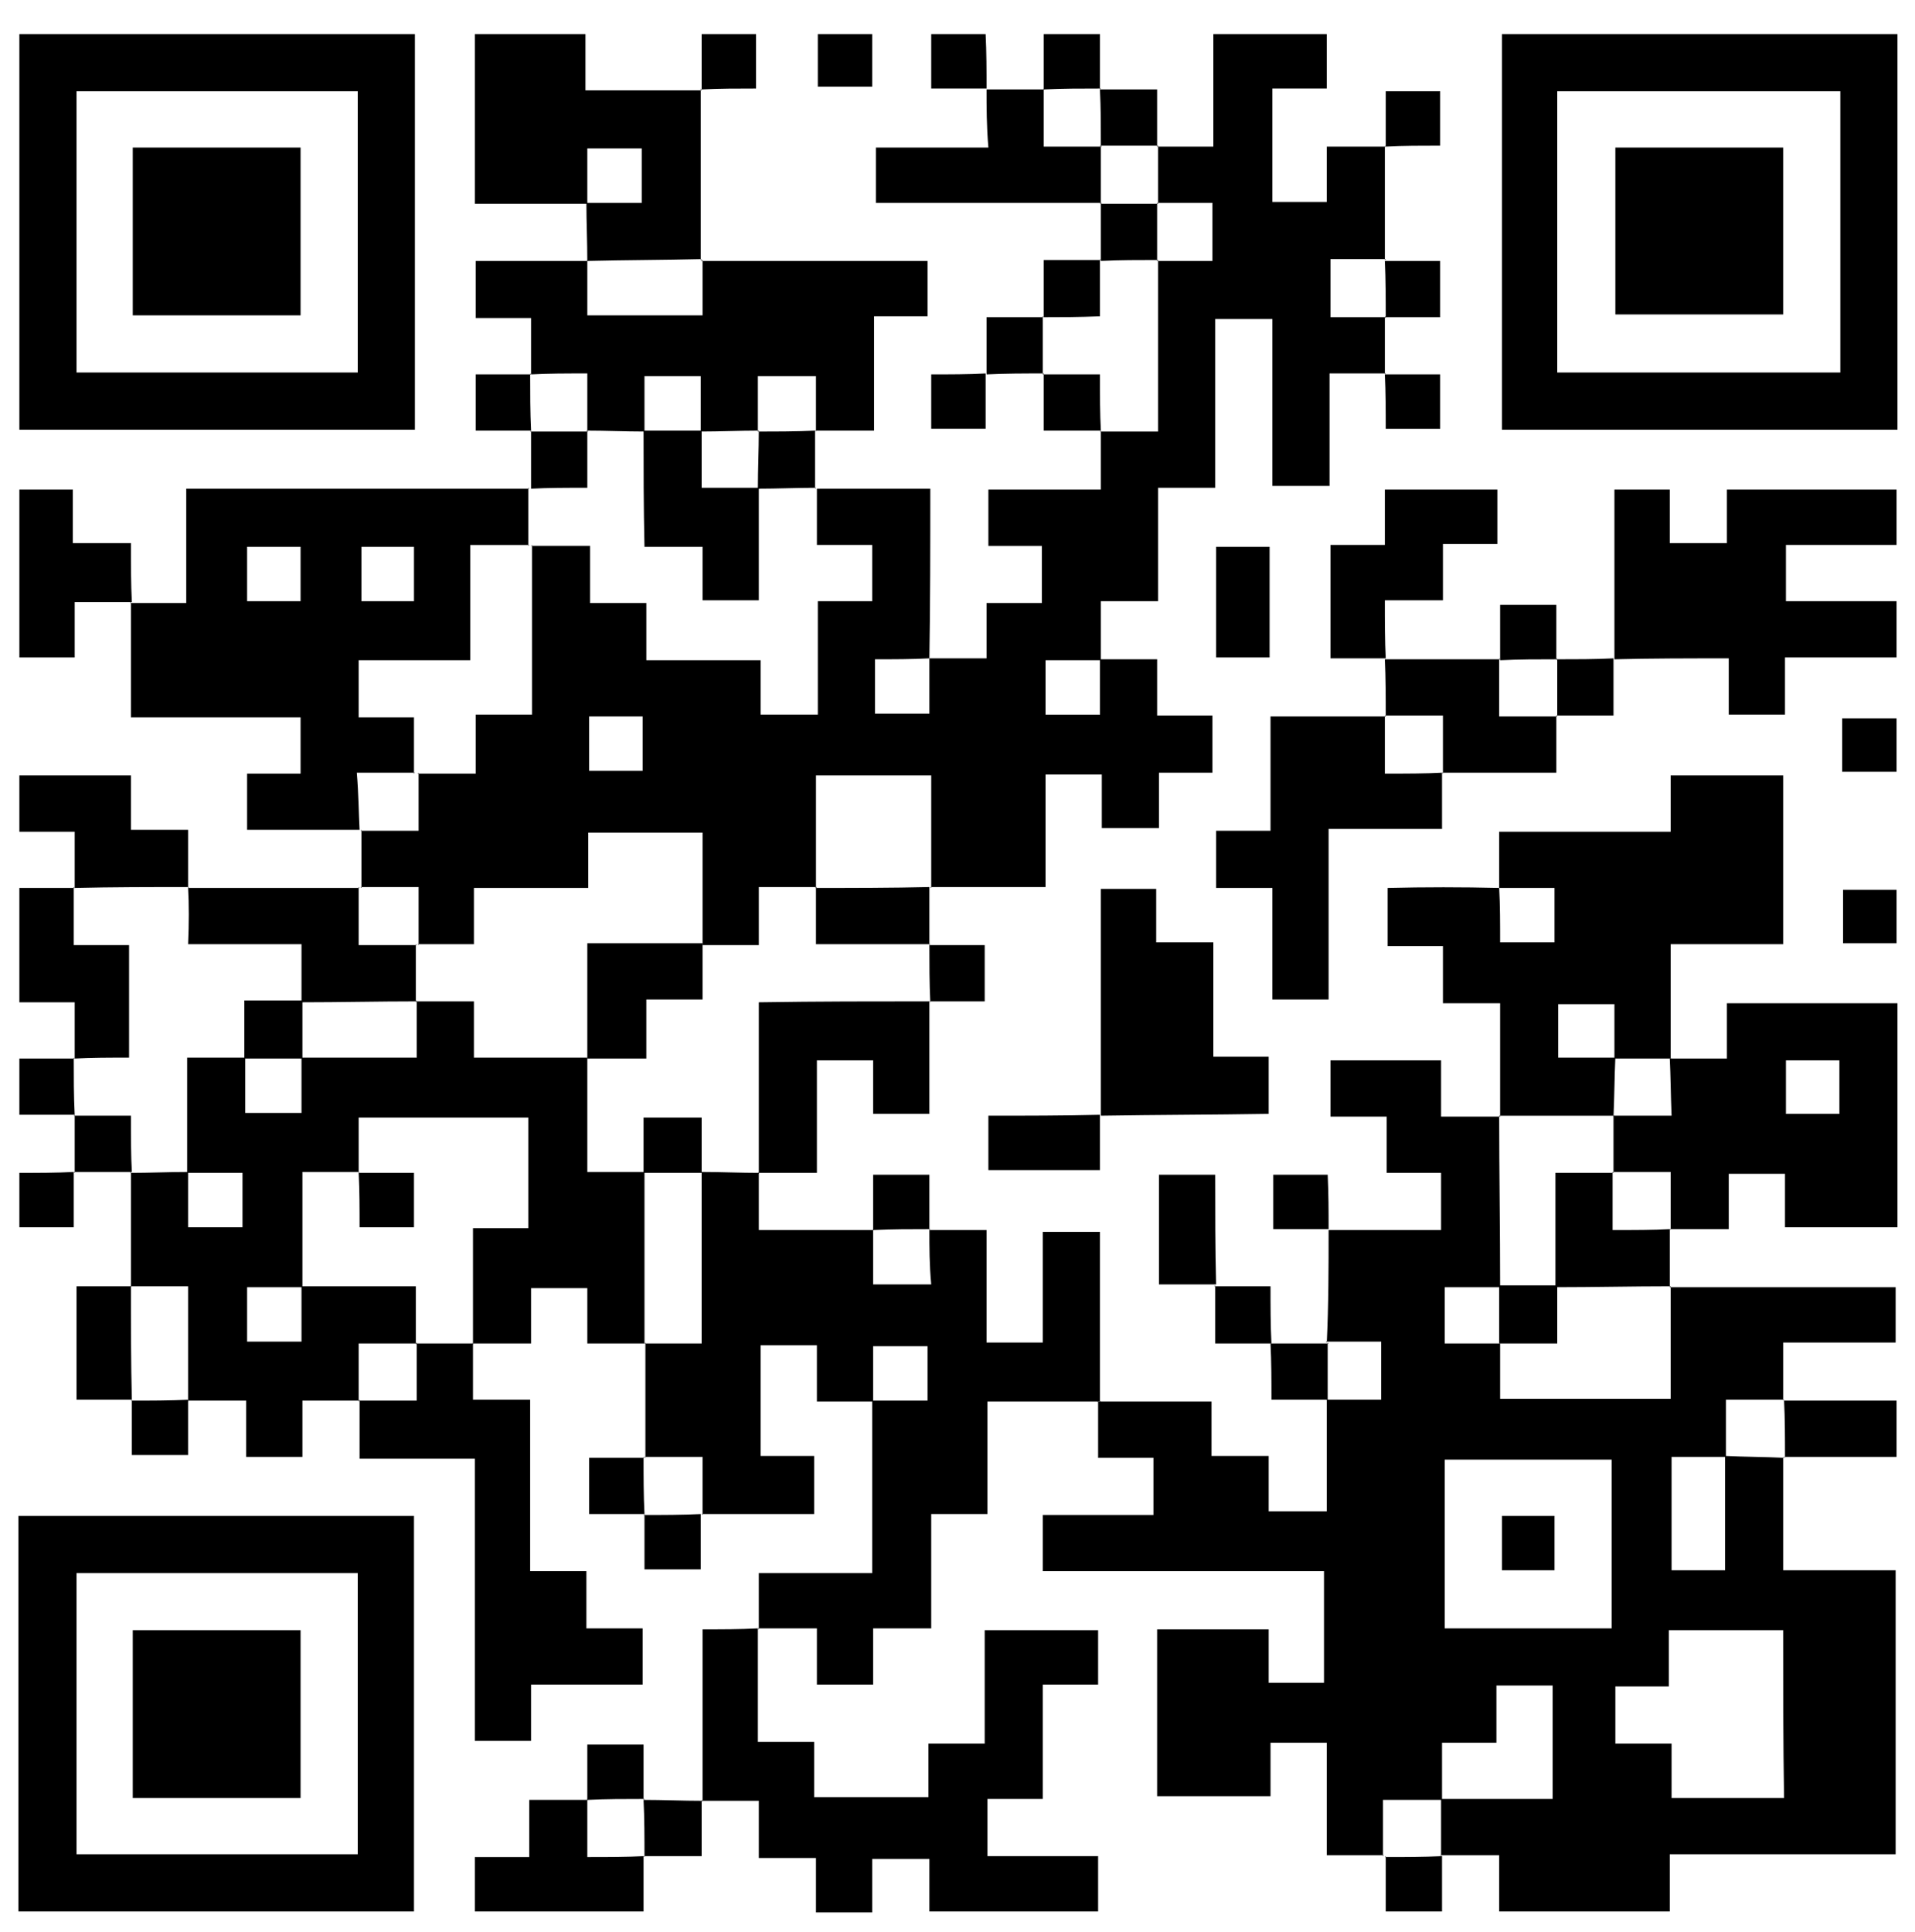
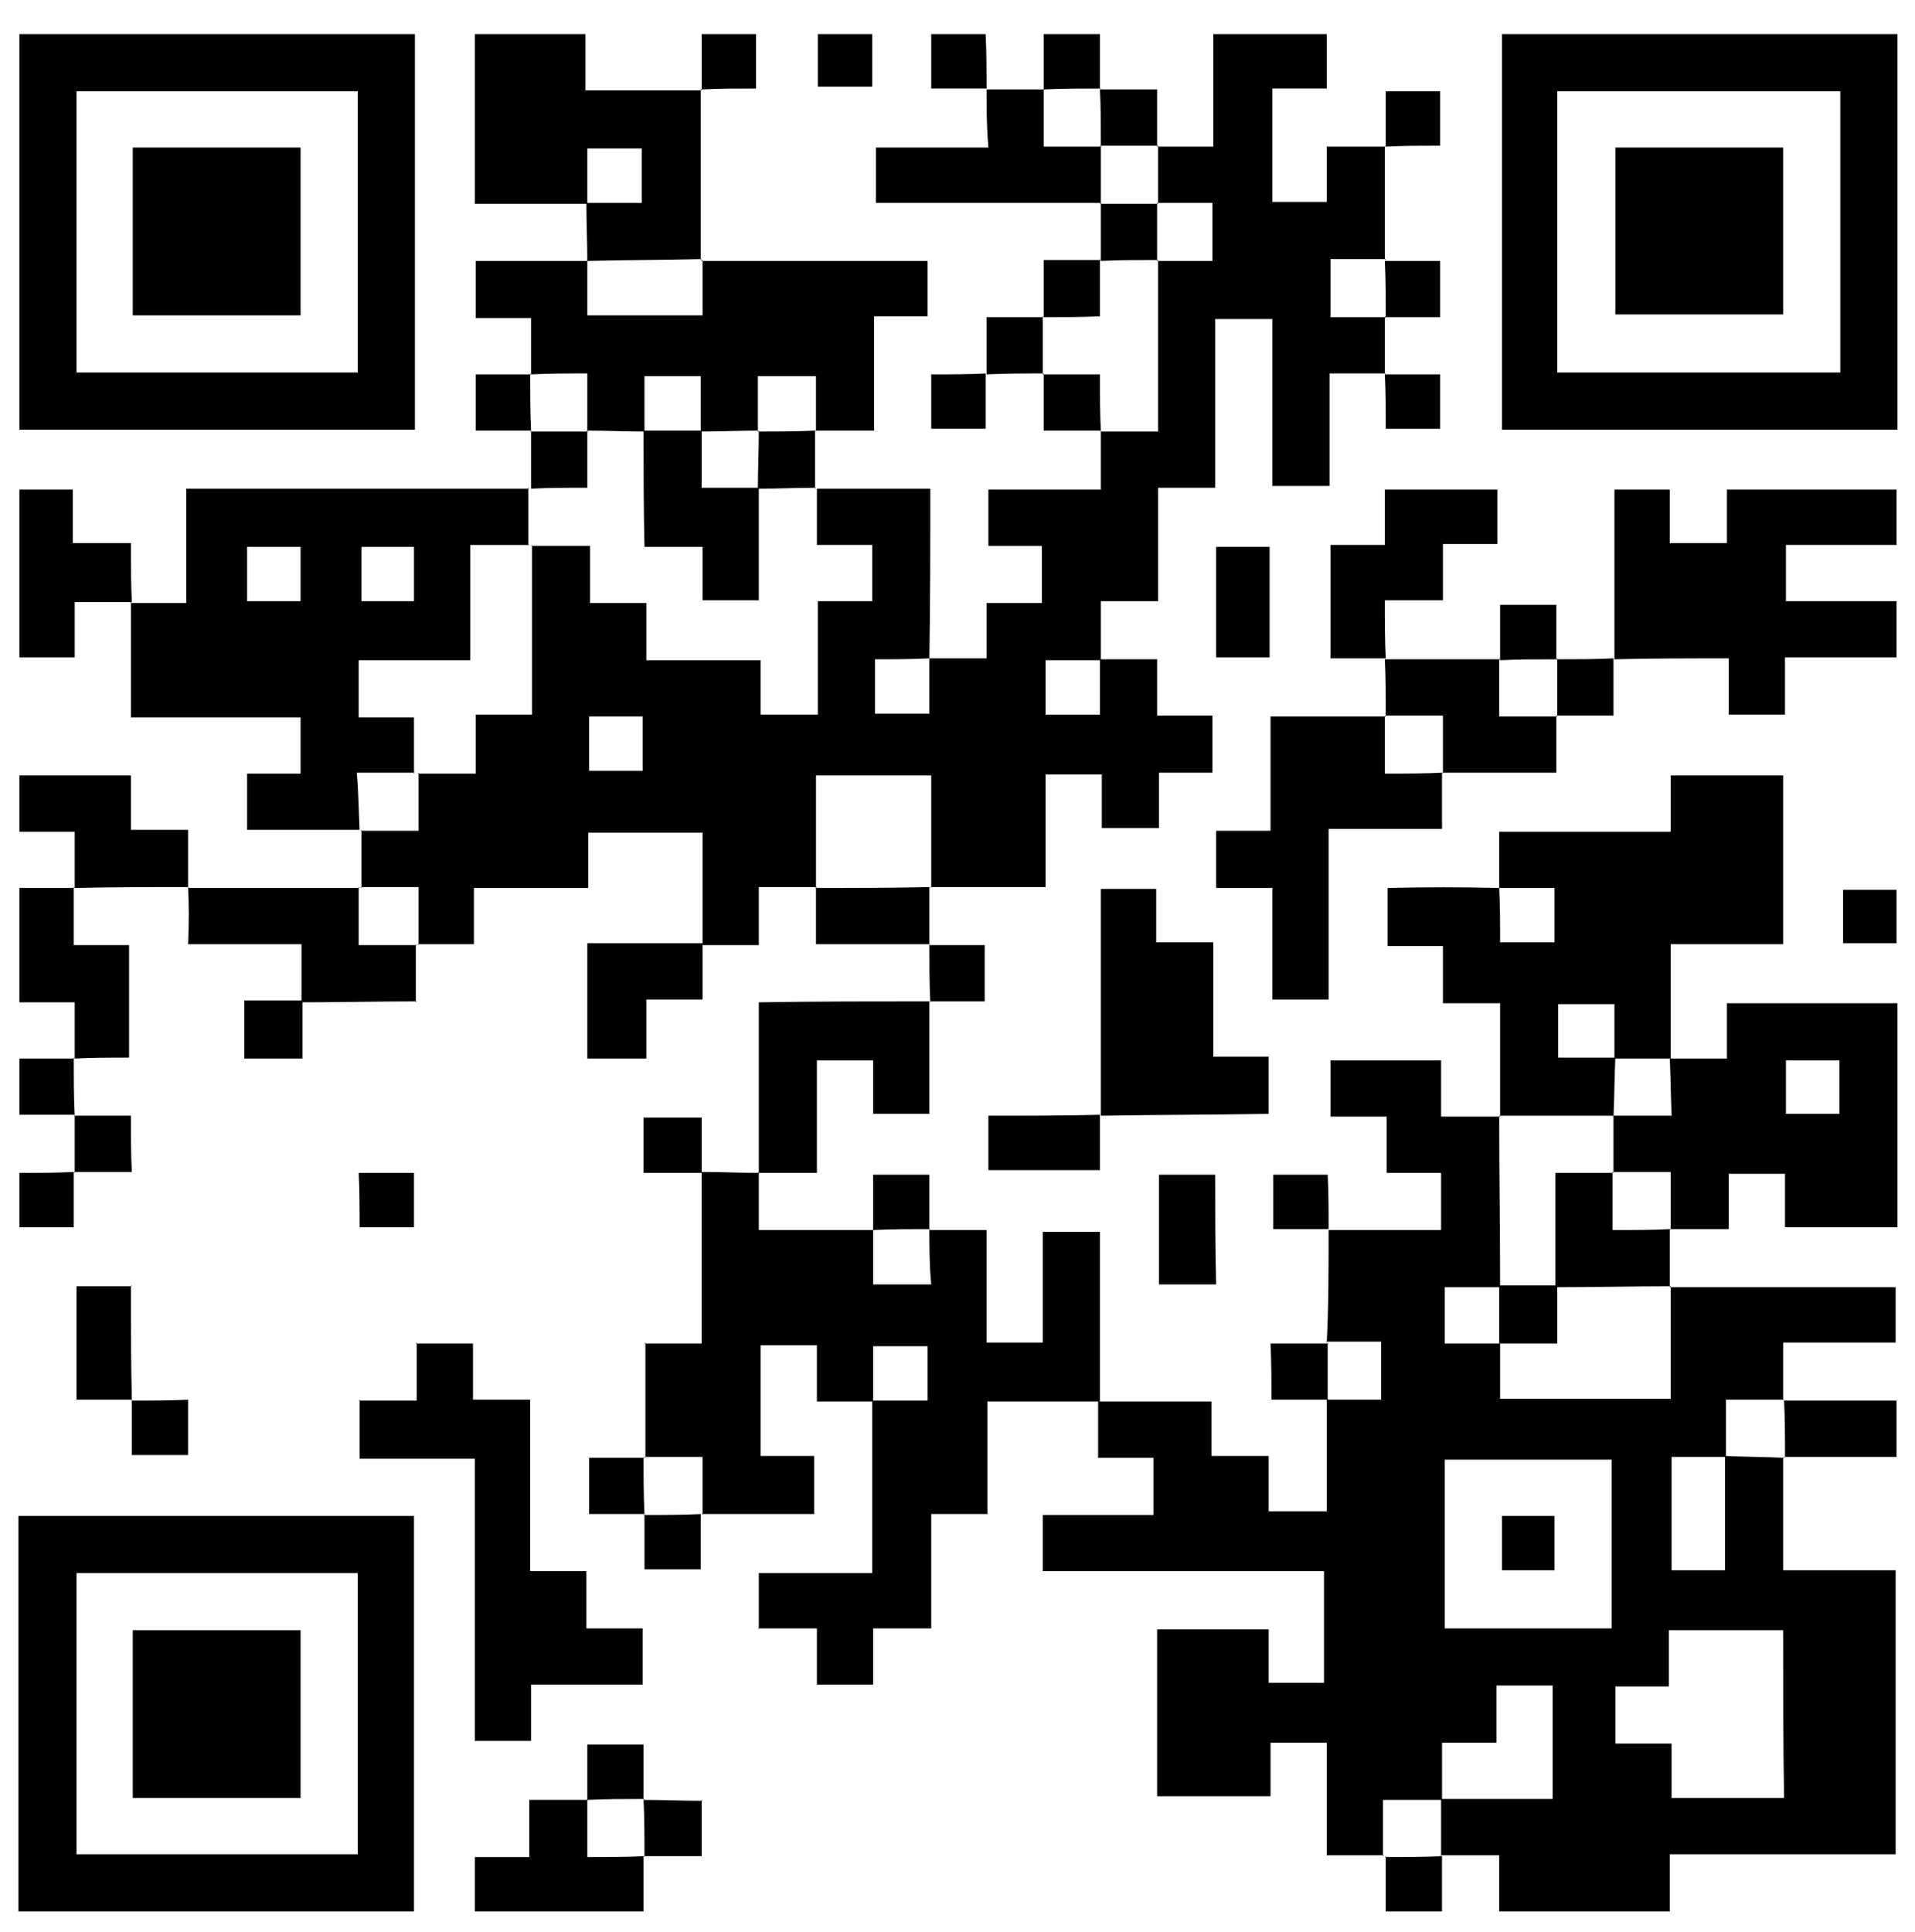
<svg xmlns="http://www.w3.org/2000/svg" version="1.1" id="Слой_1" x="0px" y="0px" viewBox="0 0 207.7 209.5" style="enable-background:new 0 0 207.7 209.5;" xml:space="preserve">
  <g>
    <path d="M144.1,133.4c4,0,8,0,12.2,0c0-2.1,0-4,0-6.2c-1.9,0-3.8,0-5.9,0c0-2.1,0-4,0-6.1c-2.1,0-4,0-6.1,0c0-2.2,0-4.1,0-6.1 c4,0,7.8,0,12,0c0,1.9,0,3.7,0,6.1c2.3,0,4.3,0,6.4,0c0,0-0.1-0.1-0.1-0.1c0,6.2,0.1,12.4,0.1,18.6c-2,0-4,0-6,0c0,2.2,0,4.1,0,6.1 c2.1,0,4.1,0,6,0c0,2,0,4,0,6c6.3,0,12.3,0,18.5,0c0-4.2,0-8.2,0-12.2l-0.1,0.1c8.1,0,16.2,0,24.5,0c0,1.9,0,3.8,0,6 c-3.8,0-7.8,0-12.2,0c0,2.3,0,4.3,0,6.3l0.1-0.1c-2,0-4,0-6.3,0c0,2.3,0,4.2,0,6.2c-2,0-4,0-5.9,0c0,4.5,0,8.4,0,12.3 c2.1,0,3.9,0,5.8,0c0-4.2,0-8.3,0-12.4c2.1,0.1,4.3,0.1,6.4,0.2l-0.1-0.1c0,4,0,8,0,12.3c4.2,0,8.1,0,12.2,0c0,10.4,0,20.4,0,30.8 c-8,0-16.1,0-24.5,0c0,2.2,0,4.1,0,6.2c-6.3,0-12.2,0-18.5,0c0-1.8,0-3.7,0-6.1c-2.3,0-4.4,0-6.4,0l0.1,0.1c0-2.1,0-4.1,0-6.2 c4.1,0,8.1,0,12.1,0c0-4.4,0-8.3,0-12.3c-2,0-3.9,0-6.1,0c0,2.1,0,4,0,6.2c-2.2,0-4.1,0-5.9,0c0,2.3,0,4.2,0,6.2 c-2.1,0-4.2,0-6.4,0c0,2.2,0,4.2,0,6.1l0.1-0.1c-1.9,0-3.9,0-6.2,0c0-4.1,0-8,0-12.2c-2.1,0-4,0-6.1,0c0,1.8,0,3.7,0,5.8 c-4.3,0-8.2,0-12.3,0c0-6,0-11.9,0-18.1c3.9,0,7.8,0,12.1,0c0,1.8,0,3.7,0,5.8c2.1,0,4,0,6,0c0-3.9,0-7.8,0-12.1 c-10.1,0-20.2,0-30.5,0c0-2.1,0-4,0-6.1c3.9,0,7.8,0,12,0c0-2.2,0-4.1,0-6.2c-1.8,0-3.7,0-6,0c0-2.2,0-4.2,0-6.2 c0,0-0.1,0.1-0.1,0.1c4,0,8,0,12.4,0c0,1.8,0,3.7,0,5.9c2.2,0,4.1,0,6.2,0c0,2.1,0,4,0,6c2.1,0,4,0,6.3,0c0-4,0-8.1,0-12.2 c0,0-0.1,0.1-0.1,0.1c2,0,4,0,6,0c0-2.3,0-4.2,0-6.3c-2.1,0-4.1,0-6,0l0.1,0.1C144.1,141.6,144.1,137.4,144.1,133.4L144.1,133.4z M174.8,176.6c0-6.1,0-12.2,0-18.3c-6.1,0-12.1,0-18.1,0c0,6.2,0,12.2,0,18.3C162.8,176.6,168.6,176.6,174.8,176.6z M193.4,176.8 c-4.2,0-8.1,0-12.4,0c0,2.1,0,4,0,6.1c-2.1,0-4,0-5.8,0c0,2.1,0,4,0,6.2c2.1,0,4,0,6.1,0c0,2.1,0,4,0,5.9c4.2,0,8.1,0,12.2,0 C193.4,188.9,193.4,183,193.4,176.8z" />
    <path d="M100.8,71.4c1.9,0,3.9,0,6.2,0c0-2,0-3.9,0-6c2.1,0,4,0,6,0c0-2.1,0-4,0-6.2c-1.8,0-3.7,0-5.8,0c0-2.1,0-4,0-6.1 c3.9,0,7.8,0,12.2,0c0-2.3,0-4.4,0-6.4l-0.1,0.1c2,0,4,0,6.3,0c0-6.5,0-12.6,0-18.6l-0.1,0.1c2,0,4,0,6,0c0-2.3,0-4.2,0-6.3 c-2.1,0-4.1,0-6,0l0.1,0.1c0-2.1,0-4.2,0-6.3l-0.1,0.1c1.9,0,3.9,0,6.1,0c0-4.2,0-8.1,0-12.2c4.3,0,8.2,0,12.3,0c0,1.9,0,3.7,0,5.9 c-1.9,0-3.8,0-5.9,0c0,4.3,0,8.2,0,12.3c1.9,0,3.7,0,5.9,0c0-1.8,0-3.7,0-6c2.3,0,4.3,0,6.4,0l-0.1-0.1c0,4.1,0,8.3,0,12.4l0.1-0.1 c-2,0-4,0-6,0c0,2.3,0,4.2,0,6.3c2.1,0,4.1,0,6,0l-0.1-0.1c0,2.1,0,4.2,0,6.3l0.1-0.1c-1.9,0-3.9,0-6.1,0c0,4.2,0,8.1,0,12.2 c-2.2,0-4.1,0-6.2,0c0-6.1,0-12,0-18.1c-2.1,0-4,0-6.2,0c0,5.9,0,12,0,18.3c-2.2,0-4.1,0-6.2,0c0,4.2,0,8.1,0,12.3 c-2.1,0-4,0-6.2,0c0,2.3,0,4.3,0,6.4c-2,0-4,0-6,0c0,2.2,0,4.1,0,5.9c2.1,0,4,0,5.9,0c0-2.2,0-4.1,0-6c1.9,0,3.9,0,6.2,0 c0,2.1,0,4,0,6.1c2.1,0,4,0,6,0c0,2.1,0,4,0,6.2c-1.8,0-3.7,0-5.8,0c0,2.1,0,4,0,6c-2.1,0-4,0-6.2,0c0-1.8,0-3.7,0-5.8 c-2.1,0-4,0-6.1,0c0,3.9,0,7.8,0,12.2c-4.4,0-8.5,0-12.5,0l0.1,0.1c0-4.1,0-8.1,0-12.2c-4.4,0-8.3,0-12.5,0c0,4.2,0,8.2,0,12.2 l0.1-0.1c-2,0-4,0-6.3,0c0,2.3,0,4.2,0,6.3c-2.2,0-4.2,0-6.1,0c0-4.1,0-8.1,0-12.2c-4.3,0-8.2,0-12.4,0c0,2,0,3.8,0,6 c-4.2,0-8.1,0-12.4,0c0,2.2,0,4.1,0,6.1c-2.3,0-4.2,0-6.1,0l0.1,0.1c0-2,0-4,0-6.3c-2.4,0-4.3,0-6.3,0l0.1,0.1c0-2.1,0-4.2,0-6.3 l-0.1,0.1c2,0,4,0,6.3,0c0-2.4,0-4.3,0-6.3l-0.1,0.1c2,0,4,0,6.3,0c0-2.3,0-4.2,0-6.4c2.2,0,4.1,0,6.1,0c0-6.4,0-12.4,0-18.4 l-0.1,0.1c2,0,4,0,6.4,0c0,2.3,0,4.1,0,6.2c2.1,0,4,0,6.1,0c0,2.1,0,4,0,6.2c4.3,0,8.2,0,12.4,0c0,2.1,0,4,0,5.9c2.1,0,4,0,6.2,0 c0-4.1,0-8.1,0-12.3c2.2,0,4.1,0,5.9,0c0-2.1,0-4,0-6.1c-2.1,0-4,0-6,0c0-2.3,0-4.2,0-6.1L88.4,53c4,0,8,0,12.5,0 C100.9,59.3,100.9,65.4,100.8,71.4c-1.9,0.1-3.9,0.1-5.9,0.1c0,2.2,0,4.1,0,5.9c2.1,0,4,0,5.9,0C100.8,75.3,100.8,73.4,100.8,71.4z M63.9,77.7c0,2.1,0,4,0,5.9c2.1,0,4,0,5.8,0c0-2.1,0-4,0-5.9C67.7,77.7,65.9,77.7,63.9,77.7z" />
    <path d="M100.8,133.4c1.9,0,3.9,0,6.2,0c0,4.1,0,8,0,12.2c2.1,0,4,0,6.1,0c0-3.9,0-7.9,0-12c2.2,0,4.1,0,6.2,0c0,6.2,0,12.4,0,18.5 c0,0,0.1-0.1,0.1-0.1c-4,0-8,0-12.3,0c0,4.1,0,8,0,12.2c-2.1,0-3.9,0-6.1,0c0,4.1,0,8.1,0,12.4c-2.2,0-4.1,0-6.3,0 c0,2.2,0,4.1,0,6.1c-2.1,0-3.9,0-6.1,0c0-1.9,0-3.7,0-6.1c-2.3,0-4.3,0-6.4,0l0.1,0.1c0-1.9,0-3.9,0-6.1c4.1,0,8,0,12.3,0 c0-6.4,0-12.6,0-18.7c2,0,4,0,6,0c0-2.2,0-4.1,0-5.9c-2.1,0-4,0-5.9,0c0,2.2,0,4.1,0,6c-1.9,0-3.9,0-6.1,0c0-2.1,0-4,0-6.1 c-2.2,0-4.1,0-6.1,0c0,4,0,7.8,0,12c1.8,0,3.7,0,5.8,0c0,2.2,0,4.1,0,6.3c-4.1,0-8.1,0-12.2,0l0.1,0.1c0-2,0-4,0-6.3 c-2.4,0-4.3,0-6.3,0l0.1,0.1c0-4.2,0-8.3,0-12.5l-0.1,0.1c2,0,4,0,6.2,0c0-6.5,0-12.6,0-18.6c2.1,0,4.2,0.1,6.3,0.1l-0.1-0.1 c0,1.9,0,3.9,0,6.3c4.3,0,8.4,0,12.5,0l-0.1-0.1c0,2,0,4,0,6c2.3,0,4.2,0,6.3,0C100.8,137.2,100.8,135.2,100.8,133.4L100.8,133.4z" />
-     <path d="M69.9,145.7c-1.9,0-3.9,0-6.2,0c0-2,0-3.9,0-6c-2.1,0-4,0-6.1,0c0,1.8,0,3.7,0,6c-2.3,0-4.4,0-6.4,0l0.1,0.1 c0-4.1,0-8.2,0-12.6c2.3,0,4.1,0,6,0c0-4.2,0-8.1,0-12c-6.2,0-12.2,0-18.4,0c0,2.1,0,4.1,0,6l0.1-0.1c-2,0-4,0-6.2,0 c0,4.5,0,8.5,0,12.5c-2,0-4,0-6,0c0,2.2,0,4.1,0,5.9c2.1,0,4,0,5.9,0c0-2.2,0-4.1,0-6c4.1,0,8.2,0,12.4,0c0,2.4,0,4.3,0,6.3 l0.1-0.1c-2,0-4,0-6.3,0c0,2.4,0,4.3,0,6.3l0.1-0.1c-1.9,0-3.9,0-6.2,0c0,2.1,0,4,0,6.1c-2.1,0-4,0-6.1,0c0-1.8,0-3.7,0-6.1 c-2.3,0-4.4,0-6.4,0l0.1,0.1c0-4.1,0-8.2,0-12.5c-2.4,0-4.3,0-6.3,0l0.1,0.1c0-4.2,0-8.3,0-12.5l-0.1,0.1c2.1,0,4.2-0.1,6.3-0.1 c0,2,0,4,0,6c2.2,0,4.1,0,5.9,0c0-2.1,0-4,0-5.9c-2.2,0-4.1,0-6,0c0-4.1,0-8.2,0-12.5c2.4,0,4.3,0,6.3,0c0,2,0,4,0,6 c2.2,0,4.1,0,6.1,0c0-2.1,0-4.1,0-6c4.1,0,8.2,0,12.5,0c0-2.3,0-4.2,0-6.2l-0.1,0.1c2,0,4,0,6.3,0c0,2.2,0,4.1,0,6.1 c4.3,0,8.3,0,12.3,0c0,4.1,0,8.2,0,12.4c2.3,0,4.2,0,6.2,0C69.9,133.3,69.9,139.5,69.9,145.7L69.9,145.7z" />
    <path d="M2,207.3c0-14.4,0-28.6,0-42.9c14.3,0,28.5,0,42.9,0c0,14.2,0,28.4,0,42.9C30.7,207.3,16.5,207.3,2,207.3z M8.3,170.6 c0,10.4,0,20.5,0,30.5c10.3,0,20.5,0,30.5,0c0-10.3,0-20.4,0-30.5C28.6,170.6,18.5,170.6,8.3,170.6z" />
    <path d="M205.8,3.7c0,14.4,0,28.6,0,42.9c-14.3,0-28.5,0-42.9,0c0-14.2,0-28.4,0-42.9C177.1,3.7,191.3,3.7,205.8,3.7z M168.9,40.4 c10.4,0,20.5,0,30.7,0c0-10.3,0-20.4,0-30.5c-10.3,0-20.5,0-30.7,0C168.9,20.1,168.9,30.1,168.9,40.4z" />
    <path d="M45,3.7c0,14.4,0,28.6,0,42.9c-14.3,0-28.5,0-42.9,0c0-14.2,0-28.4,0-42.9C16.3,3.7,30.5,3.7,45,3.7z M38.8,40.4 c0-10.4,0-20.5,0-30.5c-10.3,0-20.5,0-30.5,0c0,10.3,0,20.4,0,30.5C18.4,40.4,28.5,40.4,38.8,40.4z" />
    <path d="M39,90c-4,0-8,0-12.2,0c0-2,0-3.9,0-6.1c1.9,0,3.8,0,5.8,0c0-2.1,0-4,0-6.1c-6,0-12,0-18.4,0c0-4.4,0-8.5,0-12.5l-0.1,0.1 c1.9,0,3.9,0,6.1,0c0-4.2,0-8.1,0-12.4c12.6,0,24.9,0,37.2,0l-0.1-0.1c0,2.1,0,4.2,0,6.3c0,0,0.1-0.1,0.1-0.1c-2,0-4,0-6.4,0 c0,4.4,0,8.3,0,12.5c-4.2,0-8.1,0-12.1,0c0,2.1,0,4,0,6.2c2.1,0,4,0,6,0c0,2.3,0,4.2,0,6.1l0.1-0.1c-2,0-4,0-6.3,0 C38.9,86.2,38.9,88.2,39,90L39,90z M44.9,65.2c0-2.2,0-4.1,0-5.9c-2.1,0-3.9,0-5.7,0c0,2.1,0,3.9,0,5.9 C41.2,65.2,43,65.2,44.9,65.2z M32.6,65.2c0-2.2,0-4.1,0-5.9c-2.1,0-3.9,0-5.8,0c0,2,0,3.9,0,5.9C28.8,65.2,30.6,65.2,32.6,65.2z" />
    <path d="M162.6,96.3c0-1.9,0-3.9,0-6.1c6.2,0,12.2,0,18.6,0c0-2.2,0-4.1,0-6.1c4.2,0,8.1,0,12.2,0c0,6,0,11.9,0,18.3 c-3.9,0-7.8,0-12.2,0c0,4.4,0,8.5,0,12.5l0.1-0.1c-2.1,0-4.1,0-6.2,0c0-2,0-4,0-5.9c-2.4,0-4.3,0-6.1,0c0,2.1,0,3.9,0,5.8 c2.2,0,4.2,0,6.2,0c-0.1,2.1-0.1,4.3-0.2,6.4l0.1-0.1c-4.2,0-8.3,0-12.5,0c0,0,0.1,0.1,0.1,0.1c0-4,0-8,0-12.3c-2.1,0-4,0-6.2,0 c0-2.2,0-4.1,0-6.2c-2.1,0-3.9,0-6,0c0-2.1,0-4,0-6.3C154.5,96.2,158.6,96.2,162.6,96.3c0.1,1.9,0.1,3.9,0.1,5.9c2.2,0,4.1,0,5.9,0 c0-2.1,0-4,0-5.9C166.5,96.3,164.5,96.3,162.6,96.3z" />
-     <path d="M82.2,176.6c0,4,0,8,0,12.3c2.1,0,4,0,6.1,0c0,2.1,0,4,0,6c4.2,0,8.1,0,12.4,0c0-1.8,0-3.7,0-5.8c2.1,0,4,0,6.1,0 c0-4.2,0-8.1,0-12.3c4.3,0,8.2,0,12.3,0c0,1.9,0,3.7,0,5.9c-1.9,0-3.8,0-6,0c0,4.3,0,8.2,0,12.4c-2.1,0-4,0-6,0c0,2.1,0,4,0,6.2 c3.9,0,7.9,0,12,0c0,2.1,0,4,0,6c-6,0-12,0-18.3,0c0-1.8,0-3.6,0-5.7c-2.1,0-4,0-6.2,0c0,1.8,0,3.7,0,5.8c-2.1,0-4,0-6.1,0 c0-1.8,0-3.7,0-5.9c-2.2,0-4.1,0-6.2,0c0-2.1,0-4,0-6.2c-2.2,0-4.2,0-6.2,0c0,0,0.1,0.1,0.1,0.1c0-6.1,0-12.2,0-18.7 C78.3,176.7,80.3,176.7,82.2,176.6C82.3,176.7,82.2,176.6,82.2,176.6z" />
    <path d="M57.6,40.6c0-1.9,0-3.9,0-6.1c-2.1,0-4,0-6,0c0-2.2,0-4.1,0-6.2c4.1,0,8.2,0,12.2,0l-0.1-0.1c0,2,0,4,0,6 c4.4,0,8.3,0,12.5,0c0-2.1,0-4.1,0-6L76,28.3c8.1,0,16.2,0,24.6,0c0,2,0,3.9,0,6c-1.9,0-3.7,0-5.8,0c0,4.2,0,8.1,0,12.4 c-2.3,0-4.3,0-6.4,0l0.1,0.1c0-2,0-4,0-6c-2.3,0-4.2,0-6.3,0c0,2.1,0,4.1,0,6l0.1-0.1c-2.1,0-4.2,0.1-6.3,0.1c0-2,0-4,0-6 c-2.2,0-4.1,0-6.1,0c0,2.1,0,4.1,0,6c-2.1,0-4.2-0.1-6.3-0.1l0.1,0.1c0-2,0-4,0-6.3C61.4,40.5,59.4,40.5,57.6,40.6L57.6,40.6z" />
    <path d="M181.1,114.8c1.9,0,3.9,0,6.2,0c0-2.1,0-4,0-6c6.3,0,12.3,0,18.5,0c0,8.1,0,16.1,0,24.3c-3.9,0-7.9,0-12.2,0 c0-1.9,0-3.8,0-5.8c-2.1,0-4,0-6.1,0c0,1.8,0,3.7,0,6c-2.3,0-4.3,0-6.4,0l0.1,0.1c0-2,0-4,0-6.3c-2.4,0-4.3,0-6.3,0l0.1,0.1 c0-2.1,0-4.2,0-6.3L175,121c2,0,4,0,6.3,0C181.2,118.6,181.2,116.7,181.1,114.8L181.1,114.8z M199.5,120.8c0-2.1,0-4,0-5.8 c-2.1,0-4,0-5.8,0c0,2.1,0,3.9,0,5.8C195.7,120.8,197.5,120.8,199.5,120.8z" />
    <path d="M175.1,71.5c0-6.1,0-12.1,0-18.4c2,0,3.9,0,6,0c0,1.9,0,3.7,0,5.8c2.1,0,4,0,6.2,0c0-1.9,0-3.8,0-5.8c6.3,0,12.2,0,18.4,0 c0,1.9,0,3.8,0,6c-3.9,0-7.9,0-12,0c0,2.1,0,4,0,6.1c3.9,0,7.9,0,12,0c0,2.1,0,4,0,6.1c-3.8,0-7.8,0-12.1,0c0,2.2,0,4.1,0,6.2 c-2.1,0-4,0-6.1,0c0-1.8,0-3.7,0-6.1C183.1,71.4,179.1,71.4,175.1,71.5L175.1,71.5z" />
    <path d="M51.3,145.7c0,1.9,0,3.9,0,6.1c2.1,0,4,0,6.2,0c0,6.3,0,12.3,0,18.6c2.1,0,3.9,0,6.1,0c0,2.1,0,4,0,6.2c2.2,0,4.1,0,6.1,0 c0,2.1,0,4,0,6.1c-3.9,0-7.8,0-12.1,0c0,2.2,0,4.1,0,6.1c-2.1,0-4,0-6.1,0c0-10,0-20.2,0-30.6c-4.2,0-8.2,0-12.5,0 c0-2.3,0-4.3,0-6.4c0,0-0.1,0.1-0.1,0.1c2,0,4,0,6.3,0c0-2.4,0-4.3,0-6.3l-0.1,0.1C47.2,145.7,49.3,145.7,51.3,145.7L51.3,145.7z" />
    <path d="M63.7,28.3c0-2.1-0.1-4.2-0.1-6.3c2,0,4,0,6,0c0-2.2,0-4.1,0-5.9c-2.1,0-4,0-5.9,0c0,2.2,0,4.1,0,6c-4,0-8,0-12.2,0 c0-6.3,0-12.3,0-18.4c3.9,0,7.8,0,12,0c0,1.8,0,3.7,0,6.1c4.4,0,8.5,0,12.6,0L76,9.6c0,6.2,0,12.4,0,18.6c0,0,0.1-0.1,0.1-0.1 C72,28.2,67.8,28.2,63.7,28.3L63.7,28.3z" />
    <path d="M156.4,83.8c0,1.9,0,3.9,0,6.1c-4.1,0-8,0-12.3,0c0,6.3,0,12.3,0,18.5c-2.1,0-3.9,0-6.1,0c0-3.9,0-7.8,0-12.1 c-2.2,0-4.1,0-6.1,0c0-2.2,0-4.1,0-6.2c1.9,0,3.8,0,5.9,0c0-4.2,0-8.1,0-12.4c4.4,0,8.5,0,12.5,0c0,0-0.1-0.1-0.1-0.1 c0,2,0,4,0,6.3C152.6,83.9,154.6,83.9,156.4,83.8L156.4,83.8z" />
    <path d="M119.4,121c0-8.1,0-16.2,0-24.6c2,0,3.9,0,6,0c0,1.9,0,3.7,0,5.8c2.1,0,4,0,6.2,0c0,4.3,0,8.2,0,12.4c2.1,0,4,0,6,0 c0,2.1,0,4,0,6.2C131.6,120.9,125.5,120.9,119.4,121L119.4,121z" />
    <path d="M100.8,108.6c0,4,0,8,0,12.2c-2,0-3.9,0-6.1,0c0-1.9,0-3.8,0-5.8c-2.1,0-4,0-6.1,0c0,3.9,0,7.9,0,12.2c-2.3,0-4.3,0-6.4,0 c0,0,0.1,0.1,0.1,0.1c0-6.1,0-12.3,0-18.6C88.7,108.6,94.8,108.6,100.8,108.6L100.8,108.6z" />
    <path d="M150.3,71.4c-1.9,0-3.9,0-6,0c0-4.1,0-8,0-12.3c1.9,0,3.8,0,5.9,0c0-2.1,0-3.9,0-6c4.1,0,8.1,0,12.2,0c0,1.8,0,3.7,0,5.9 c-1.9,0-3.8,0-5.9,0c0,2.1,0,3.9,0,6.1c-2.1,0-4,0-6.3,0C150.2,67.5,150.2,69.5,150.3,71.4L150.3,71.4z" />
    <path d="M20.4,96.3c6.2,0,12.4,0,18.6,0c0,0-0.1-0.1-0.1-0.1c0,2,0,4,0,6.3c2.4,0,4.3,0,6.3,0l-0.1-0.1c0,2.1,0,4.2,0,6.3l0.1-0.1 c-4.2,0-8.3,0.1-12.5,0.1c0-2,0-4,0-6.3c-4.3,0-8.2,0-12.3,0C20.5,100.1,20.5,98.1,20.4,96.3L20.4,96.3z" />
    <path d="M107,9.7c2.1,0,4.2,0,6.3,0l-0.1-0.1c0,2,0,4,0,6.3c2.4,0,4.3,0,6.3,0l-0.1-0.1c0,2.1,0,4.2,0,6.3l0.1-0.1 c-8.1,0-16.2,0-24.5,0c0-1.9,0-3.8,0-6c3.8,0,7.8,0,12.2,0C107,13.7,107,11.6,107,9.7L107,9.7z" />
    <path d="M14.3,65.3c-1.9,0-3.9,0-6.2,0c0,2.1,0,4,0,6c-2.1,0-4,0-6,0c0-5.9,0-11.9,0-18.2c1.8,0,3.7,0,5.8,0c0,1.9,0,3.7,0,5.8 c2.1,0,4,0,6.3,0C14.2,61.3,14.2,63.3,14.3,65.3C14.2,65.4,14.3,65.3,14.3,65.3z" />
    <path d="M150.2,71.5c4.2,0,8.3,0,12.5,0l-0.1-0.1c0,2,0,4,0,6.3c2.4,0,4.3,0,6.3,0l-0.1-0.1c0,1.9,0,3.9,0,6.2c-4.2,0-8.3,0-12.4,0 c0,0,0.1,0.1,0.1,0.1c0-2,0-4,0-6.3c-2.4,0-4.3,0-6.3,0c0,0,0.1,0.1,0.1,0.1C150.3,75.6,150.3,73.5,150.2,71.5 C150.3,71.4,150.2,71.5,150.2,71.5z" />
    <path d="M69.8,201.3c0,1.9,0,3.9,0,6c-6.1,0-12.1,0-18.3,0c0-1.9,0-3.8,0-5.9c1.9,0,3.7,0,5.9,0c0-2.1,0-4,0-6.2c2.3,0,4.3,0,6.4,0 l-0.1-0.1c0,2,0,4,0,6.3C66,201.4,68,201.4,69.8,201.3L69.8,201.3z" />
    <path d="M8.1,114.8c0-1.9,0-3.9,0-6.1c-2.1,0-4,0-6,0c0-4.2,0-8.2,0-12.4c2,0,4,0,6,0L8,96.2c0,2,0,4,0,6.3c2.3,0,4.2,0,6,0 c0,4.3,0,8.2,0,12.2C11.9,114.7,9.9,114.7,8.1,114.8L8.1,114.8z" />
    <path d="M8.1,96.3c0-1.9,0-3.9,0-6.1c-2.1,0-4,0-6,0c0-2.2,0-4.1,0-6.1c4,0,8,0,12.1,0c0,2,0,3.8,0,5.9c2.1,0,4,0,6.2,0 c0,2.3,0,4.3,0,6.3c0,0,0.1-0.1,0.1-0.1C16.3,96.2,12.2,96.2,8.1,96.3L8.1,96.3z" />
    <path d="M181.1,133.3c0,2.1,0,4.2,0,6.3c0,0,0.1-0.1,0.1-0.1c-4.2,0-8.3,0.1-12.5,0.1c0-4.1,0-8.2,0-12.4c2.4,0,4.3,0,6.3,0 l-0.1-0.1c0,2,0,4,0,6.3C177.3,133.4,179.3,133.4,181.1,133.3L181.1,133.3z" />
    <path d="M131.9,139.3c-2,0-4,0-6.2,0c0-4,0-7.8,0-11.9c1.8,0,3.7,0,6.1,0C131.8,131.3,131.8,135.4,131.9,139.3 C131.8,139.4,131.9,139.3,131.9,139.3z" />
    <path d="M119.3,120.9c0,1.9,0,3.9,0,6c-4,0-8,0-12.1,0c0-1.8,0-3.7,0-5.9C111.3,121,115.3,121,119.3,120.9 C119.4,121,119.3,120.9,119.3,120.9z" />
    <path d="M137.7,59.3c0,4.2,0,8,0,12c-2,0-3.8,0-5.8,0c0-3.9,0-7.9,0-12C133.8,59.3,135.7,59.3,137.7,59.3z" />
    <path d="M14.3,151.8c-1.9,0-3.9,0-6,0c0-4,0-8,0-12.3c2,0,4,0,6,0c0,0-0.1-0.1-0.1-0.1C14.2,143.6,14.2,147.8,14.3,151.8 L14.3,151.8z" />
    <path d="M193.5,151.9c4,0,8,0,12.2,0c0,2,0,3.9,0,6.1c-4.1,0-8.1,0-12.2,0c0,0,0.1,0.1,0.1,0.1C193.6,156,193.6,153.9,193.5,151.9 L193.5,151.9z" />
    <path d="M100.8,96.2c0,2.1,0,4.2,0,6.3l0.1-0.1c-4.1,0-8.2,0-12.4,0c0-2.3,0-4.2,0-6.2l-0.1,0.1C92.5,96.3,96.7,96.3,100.8,96.2 L100.8,96.2z" />
-     <path d="M199.8,83.7c0-2.1,0-3.8,0-5.8c1.9,0,3.8,0,5.9,0c0,1.8,0,3.7,0,5.8C203.8,83.7,201.9,83.7,199.8,83.7z" />
    <path d="M175,71.4c0,1.9,0,3.9,0,6.2c-2.2,0-4.2,0-6.2,0c0,0,0.1,0.1,0.1,0.1c0-2.1,0-4.2,0-6.3c0,0-0.1,0.1-0.1,0.1 C170.9,71.5,173,71.5,175,71.4C175.1,71.5,175,71.4,175,71.4z" />
    <path d="M205.7,102.3c-2,0-3.8,0-5.8,0c0-1.9,0-3.7,0-5.8c1.8,0,3.7,0,5.8,0C205.7,98.3,205.7,100.1,205.7,102.3z" />
    <path d="M100.8,102.5c1.9,0,3.9,0,6,0c0,2,0,3.9,0,6.1c-2,0-4,0-6,0c0,0,0.1,0.1,0.1,0.1C100.8,106.6,100.8,104.5,100.8,102.5 L100.8,102.5z" />
    <path d="M162.7,71.6c0-1.9,0-3.9,0-6c2,0,3.9,0,6.1,0c0,2,0,4,0,6c0,0,0.1-0.1,0.1-0.1C166.8,71.5,164.7,71.5,162.7,71.6 L162.7,71.6z" />
    <path d="M113.2,34.4c0-1.9,0-3.9,0-6.2c2.1,0,4.2,0,6.2,0l-0.1-0.1c0,2,0,4,0,6.2C117,34.4,115.1,34.4,113.2,34.4L113.2,34.4z" />
    <path d="M8.1,120.9c-1.9,0-3.9,0-6,0c0-2,0-3.9,0-6.1c2,0,4,0,6,0c0,0-0.1-0.1-0.1-0.1C8,116.8,8,118.9,8.1,120.9L8.1,120.9z" />
    <path d="M14.3,127.1c-2.1,0-4.2,0-6.3,0l0.1,0.1c0-2.1,0-4.2,0-6.3c0,0-0.1,0.1-0.1,0.1c2,0,4,0,6.2,0 C14.2,123.3,14.2,125.3,14.3,127.1C14.2,127.2,14.3,127.1,14.3,127.1z" />
    <path d="M119.4,28.3c0-2.1,0-4.2,0-6.3c0,0-0.1,0.1-0.1,0.1c2.1,0,4.2,0,6.3,0l-0.1-0.1c0,2.1,0,4.2,0,6.3l0.1-0.1 C123.5,28.2,121.4,28.2,119.4,28.3L119.4,28.3z" />
    <path d="M8,127.1c0,1.9,0,3.9,0,6c-2,0-3.9,0-5.9,0c0-1.8,0-3.7,0-5.9C4.1,127.2,6.1,127.2,8,127.1C8.1,127.2,8,127.1,8,127.1z" />
    <path d="M94.7,133.4c0-1.9,0-3.9,0-6c2,0,3.9,0,6.1,0c0,2,0,4,0,6c0,0,0.1-0.1,0.1-0.1C98.8,133.3,96.7,133.3,94.7,133.4 L94.7,133.4z" />
    <path d="M88.4,46.7c0,2.1,0,4.2,0,6.3c0,0,0.1-0.1,0.1-0.1c-2.1,0-4.2,0.1-6.3,0.1c0-2.1,0.1-4.2,0.1-6.3l-0.1,0.1 C84.3,46.8,86.4,46.8,88.4,46.7L88.4,46.7z" />
    <path d="M144.1,133.3c-1.9,0-3.9,0-6,0c0-2,0-3.9,0-5.9c1.8,0,3.7,0,5.9,0C144.1,129.4,144.1,131.4,144.1,133.3 C144.1,133.4,144.1,133.3,144.1,133.3z" />
    <path d="M119.3,9.7c1.9,0,3.9,0,6.2,0c0,2.1,0,4.2,0,6.2c0,0,0.1-0.1,0.1-0.1c-2.1,0-4.2,0-6.3,0l0.1,0.1 C119.4,13.8,119.4,11.7,119.3,9.7L119.3,9.7z" />
    <path d="M57.6,53c0-2.1,0-4.2,0-6.3l-0.1,0.1c2.1,0,4.2,0,6.3,0l-0.1-0.1c0,2,0,4,0,6.2C61.4,52.9,59.4,52.9,57.6,53 C57.5,52.9,57.6,53,57.6,53z" />
    <path d="M150.2,40.6c1.9,0,3.9,0,6,0c0,2,0,3.9,0,5.9c-1.8,0-3.7,0-5.9,0C150.3,44.5,150.3,42.5,150.2,40.6 C150.3,40.5,150.2,40.6,150.2,40.6z" />
-     <path d="M137.9,145.7c-1.9,0-3.8,0-6.1,0c0-2.1,0-4.2,0-6.3c0,0-0.1,0.1-0.1,0.1c1.9,0,3.8,0,6.1,0 C137.8,141.7,137.8,143.7,137.9,145.7L137.9,145.7z" />
    <path d="M119.4,46.7c-1.9,0-3.9,0-6.2,0c0-2.1,0-4.2,0-6.2c0,0-0.1,0.1-0.1,0.1c2,0,4,0,6.2,0C119.3,42.9,119.3,44.9,119.4,46.7 L119.4,46.7z" />
    <path d="M106.9,40.5c0,1.9,0,3.9,0,6c-2,0-3.8,0-5.9,0c0-1.8,0-3.7,0-5.9C103,40.6,105,40.6,106.9,40.5L106.9,40.5z" />
    <path d="M137.8,145.7c2.1,0,4.2,0,6.3,0c0,0-0.1-0.1-0.1-0.1c0,2.1,0,4.2,0,6.3c0,0,0.1-0.1,0.1-0.1c-1.9,0-3.9,0-6.2,0 C137.9,149.7,137.9,147.7,137.8,145.7C137.9,145.7,137.8,145.7,137.8,145.7z" />
    <path d="M20.4,151.8c0,1.9,0,3.9,0,6c-2,0-3.9,0-6.1,0c0-2,0-4,0-6c0,0-0.1,0.1-0.1,0.1C16.3,151.9,18.4,151.9,20.4,151.8 L20.4,151.8z" />
    <path d="M69.9,164.2c-1.9,0-3.9,0-6,0c0-2,0-3.9,0-6.1c2,0,4,0,6,0c0,0-0.1-0.1-0.1-0.1C69.8,160.1,69.8,162.2,69.9,164.2 L69.9,164.2z" />
    <path d="M113.2,9.7c0-1.9,0-3.9,0-6c2,0,3.9,0,6.1,0c0,2,0,4,0,6c0,0,0.1-0.1,0.1-0.1C117.3,9.6,115.2,9.6,113.2,9.7L113.2,9.7z" />
    <path d="M107,9.6c-1.9,0-3.9,0-6,0c0-2,0-3.9,0-5.9c1.8,0,3.7,0,5.9,0C107,5.7,107,7.7,107,9.6C107,9.7,107,9.6,107,9.6z" />
    <path d="M76,164.2c0,1.9,0,3.9,0,6c-2,0-3.9,0-6.1,0c0-2,0-4,0-6c0,0-0.1,0.1-0.1,0.1C71.9,164.3,74,164.3,76,164.2L76,164.2z" />
    <path d="M94.6,3.7c0,2,0,3.7,0,5.7c-1.9,0-3.8,0-5.9,0c0-1.8,0-3.7,0-5.7C90.6,3.7,92.6,3.7,94.6,3.7z" />
    <path d="M57.6,46.7c-1.9,0-3.9,0-6,0c0-2,0-3.9,0-6.1c2,0,4,0,6,0c0,0-0.1-0.1-0.1-0.1C57.5,42.6,57.5,44.7,57.6,46.7L57.6,46.7z" />
    <path d="M76.1,9.7c0-1.9,0-3.9,0-6c2,0,3.9,0,5.9,0c0,1.8,0,3.7,0,5.9C80,9.6,78,9.6,76.1,9.7C76,9.6,76.1,9.7,76.1,9.7z" />
    <path d="M107,40.6c0-1.9,0-3.9,0-6.2c2.2,0,4.2,0,6.2,0c0,0-0.1-0.1-0.1-0.1c0,2.1,0,4.2,0,6.3c0,0,0.1-0.1,0.1-0.1 C111.1,40.5,109,40.5,107,40.6C106.9,40.5,107,40.6,107,40.6z" />
    <path d="M150.2,28.3c1.9,0,3.9,0,6,0c0,2,0,3.9,0,6.1c-2,0-4,0-6,0c0,0,0.1,0.1,0.1,0.1C150.3,32.4,150.3,30.3,150.2,28.3 L150.2,28.3z" />
    <path d="M63.7,195.2c0-1.9,0-3.9,0-6c2,0,3.9,0,6.1,0c0,2,0,4,0,6l0.1-0.1C67.8,195.1,65.7,195.1,63.7,195.2L63.7,195.2z" />
    <path d="M69.8,195.2c2.1,0,4.3,0.1,6.4,0.1c0,0-0.1-0.1-0.1-0.1c0,1.9,0,3.8,0,6.1c-2.3,0-4.3,0-6.3,0c0,0,0.1,0.1,0.1,0.1 C69.9,199.3,69.9,197.2,69.8,195.2L69.8,195.2z" />
    <path d="M156.4,201.3c0,1.9,0,3.9,0,6c-2,0-3.9,0-6.1,0c0-2,0-4,0-6c0,0-0.1,0.1-0.1,0.1C152.3,201.4,154.4,201.4,156.4,201.3 L156.4,201.3z" />
    <path d="M150.3,15.9c0-1.9,0-3.9,0-6c2,0,3.9,0,5.9,0c0,1.8,0,3.7,0,5.9C154.2,15.8,152.2,15.8,150.3,15.9 C150.2,15.8,150.3,15.9,150.3,15.9z" />
    <path d="M168.6,170.3c-1.9,0-3.7,0-5.7,0c0-2,0-3.8,0-5.9c1.9,0,3.7,0,5.7,0C168.6,166.2,168.6,168.1,168.6,170.3z" />
    <path d="M162.6,145.7c0-2.1,0-4.2,0-6.3c2.1,0,4.2,0,6.3,0c0,1.9,0,3.9,0,6.3C166.6,145.7,164.6,145.7,162.6,145.7z" />
    <path d="M63.7,114.8c0-4,0-8,0-12.5c4.3,0,8.4,0,12.5,0c0,1.9,0,3.9,0,6.1c-2.1,0-3.9,0-6.1,0c0,2.2,0,4.1,0,6.4 C67.7,114.8,65.7,114.8,63.7,114.8z" />
    <path d="M76.1,127.2c-2.1,0-4.2,0-6.3,0c0-1.9,0-3.9,0-6c2.1,0,4,0,6.3,0C76.1,123.2,76.1,125.2,76.1,127.2z" />
    <path d="M69.8,46.7c2.1,0,4.2,0,6.3,0c0,1.9,0,3.9,0,6.2c2.1,0,4.2,0,6.2,0c0,4,0,8,0,12.2c-2.1,0-4,0-6.1,0c0-1.9,0-3.7,0-5.8 c-2.1,0-4,0-6.3,0C69.8,54.9,69.8,50.8,69.8,46.7z" />
    <path d="M32.8,114.8c-2.1,0-4.2,0-6.3,0c0-1.9,0-3.9,0-6.3c2.2,0,4.3,0,6.3,0C32.8,110.6,32.8,112.7,32.8,114.8z" />
    <path d="M38.9,127.2c1.9,0,3.9,0,6,0c0,2,0,3.9,0,5.9c-1.8,0-3.7,0-5.9,0C39,131.1,39,129.1,38.9,127.2 C39,127.1,38.9,127.2,38.9,127.2z" />
    <path d="M32.6,195c-6.1,0-12,0-18.2,0c0-6,0-12,0-18.2c6,0,12,0,18.2,0C32.6,182.8,32.6,188.8,32.6,195z" />
    <path d="M193.4,16c0,6,0,12,0,18.1c-6,0-12,0-18.2,0c0-5.9,0-11.9,0-18.1C181.3,16,187.2,16,193.4,16z" />
    <path d="M14.4,34.2c0-6.2,0-12.1,0-18.2c6.1,0,12,0,18.2,0c0,6,0,12,0,18.2C26.6,34.2,20.6,34.2,14.4,34.2z" />
  </g>
</svg>